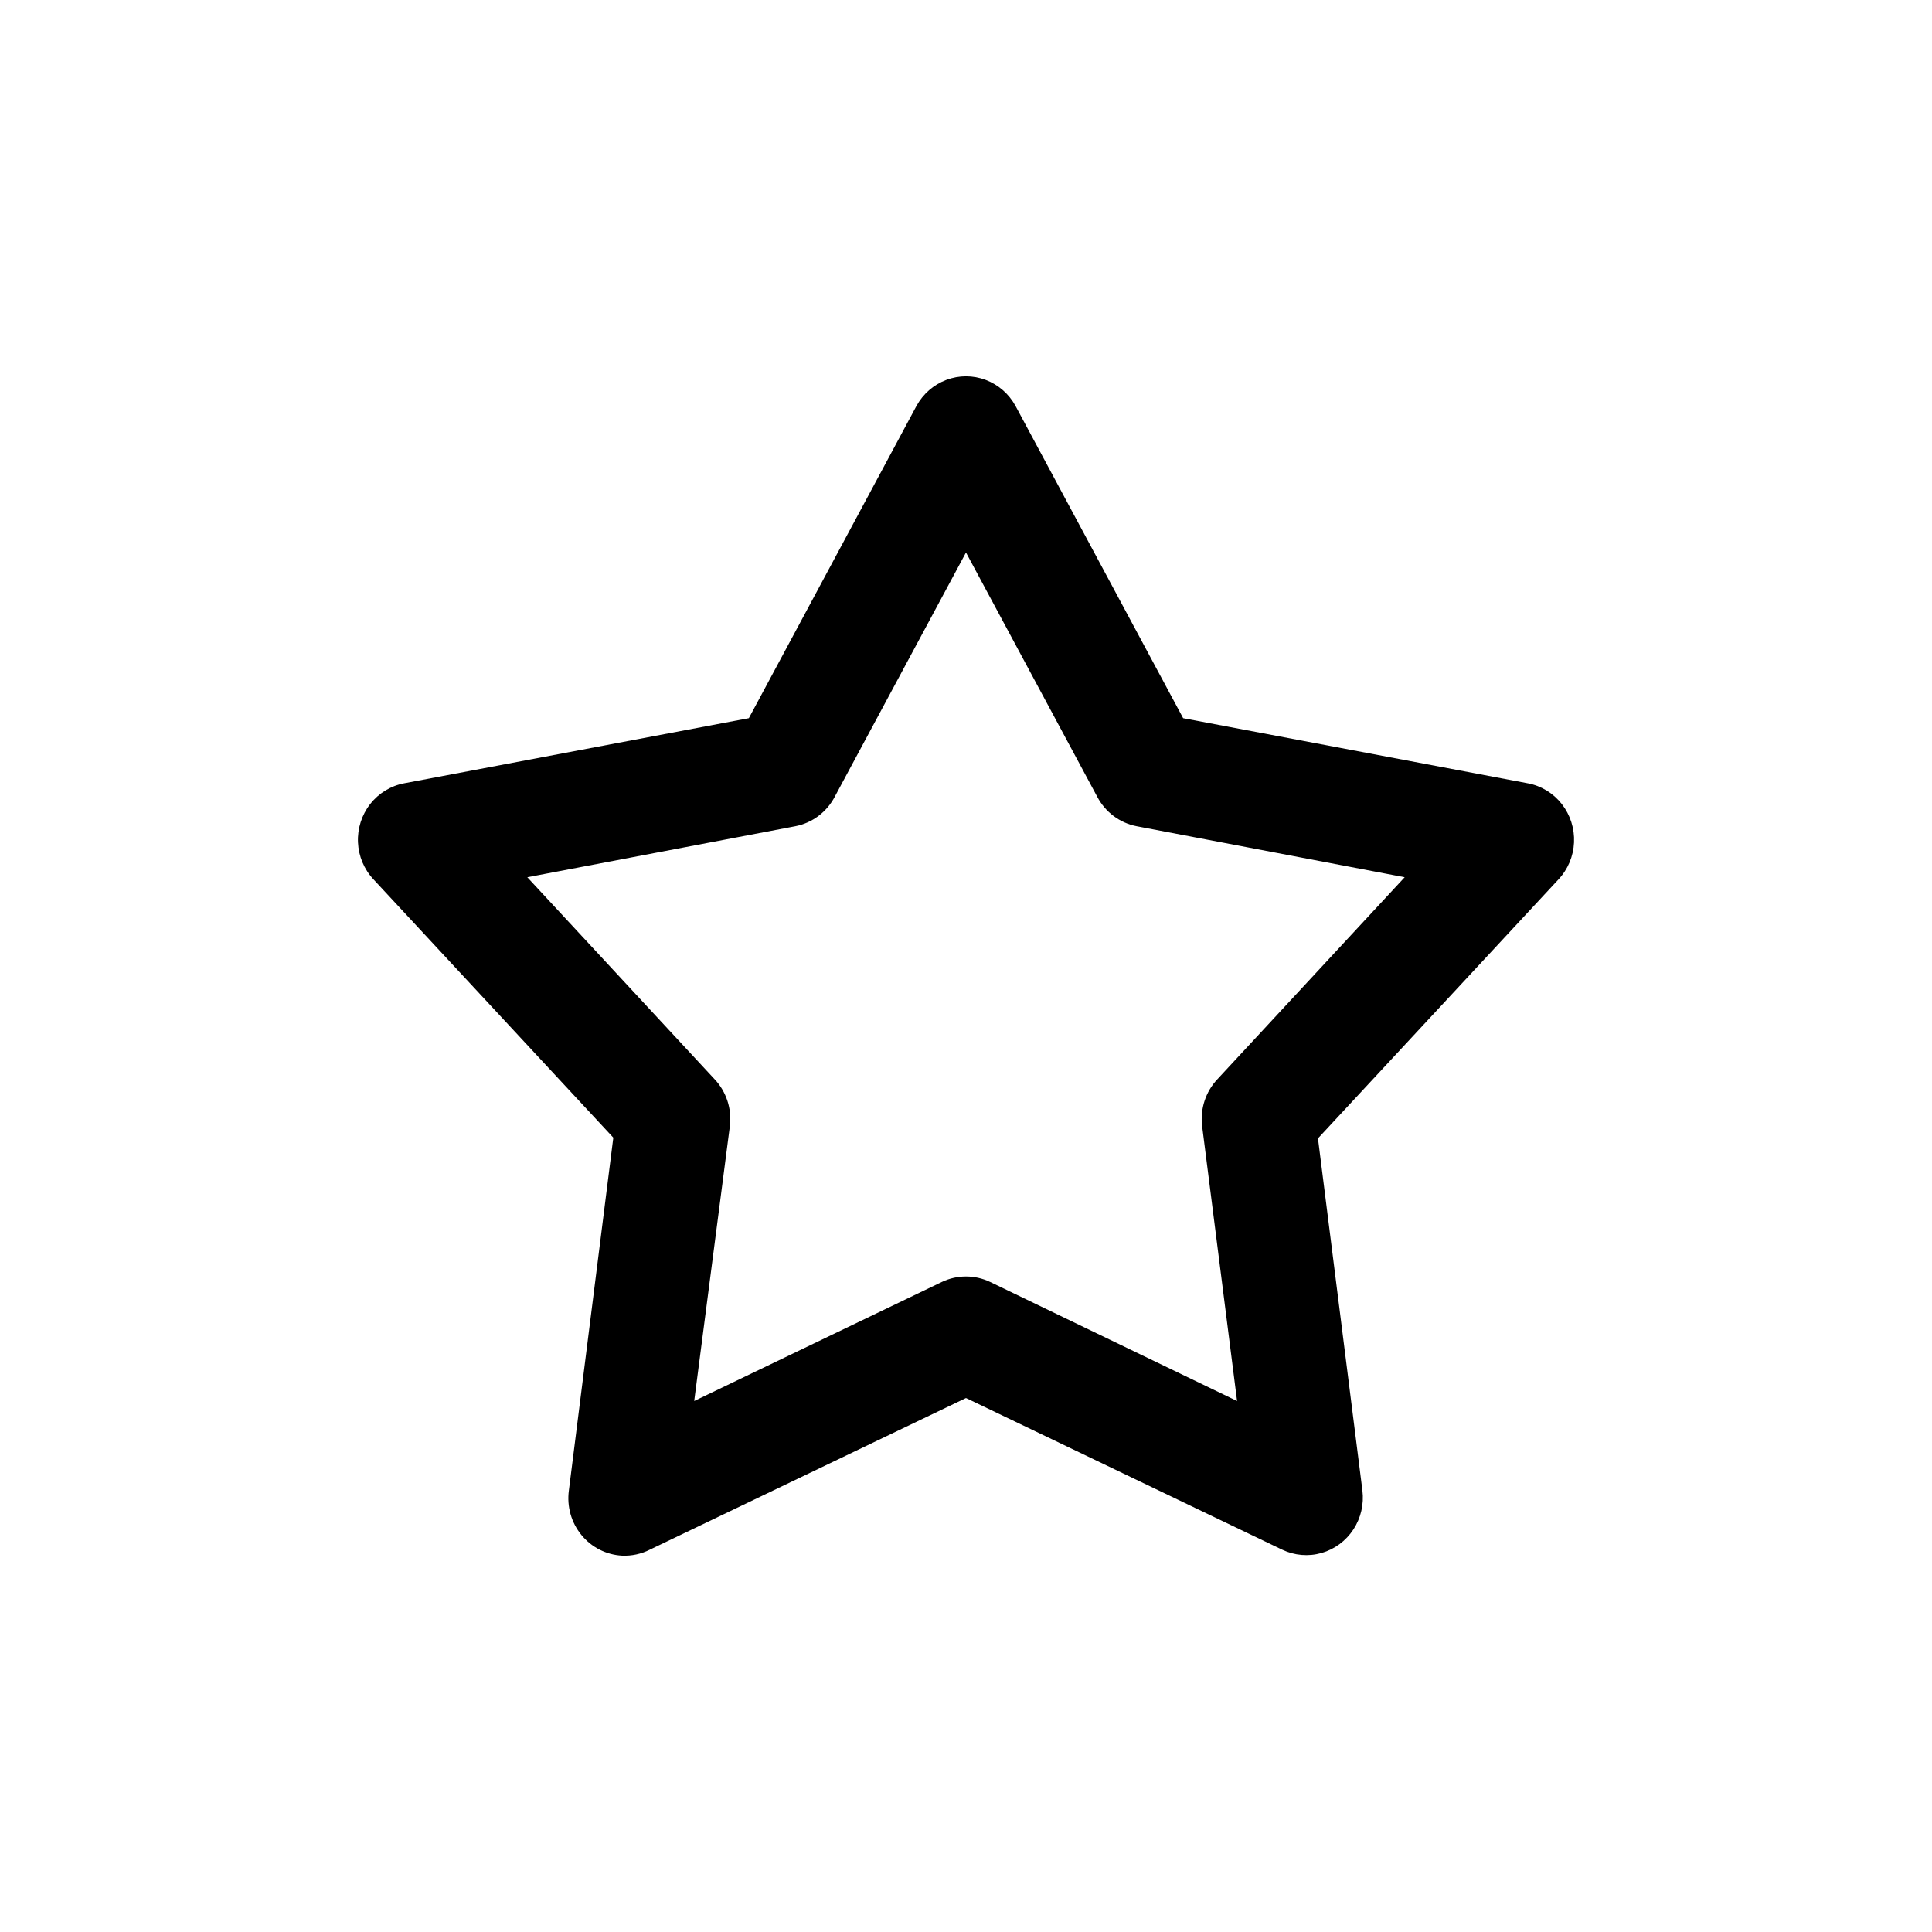
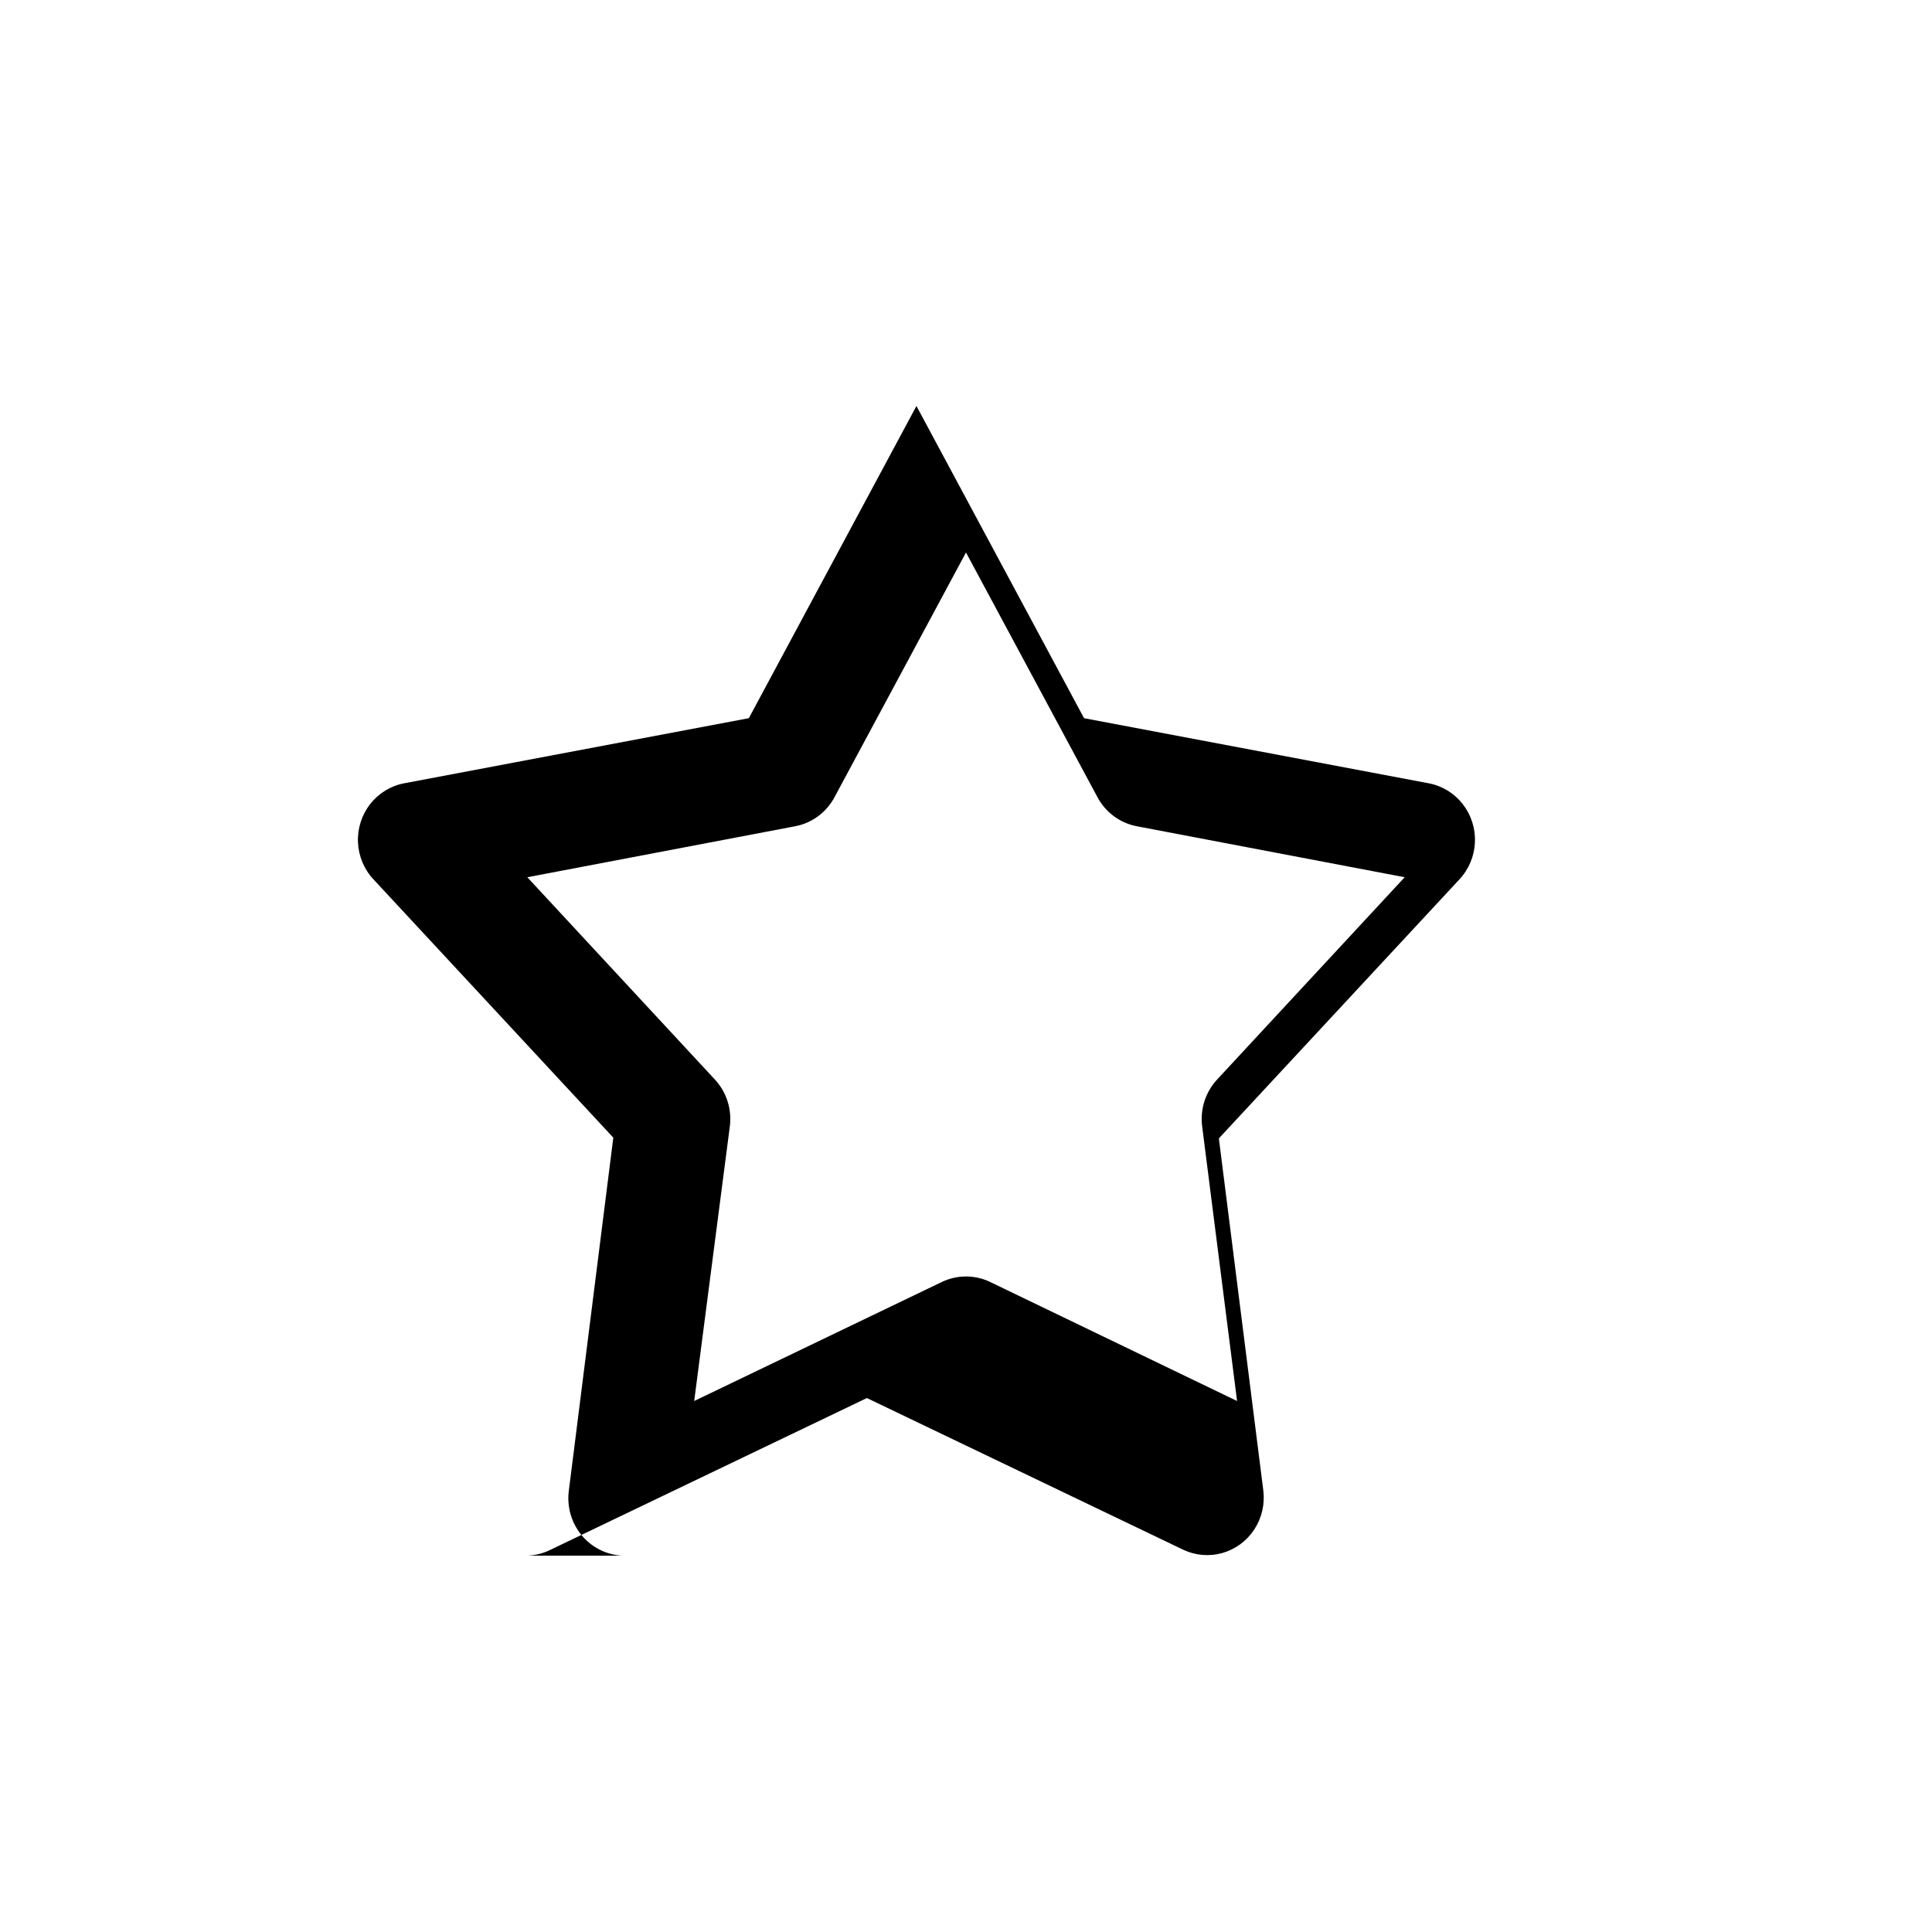
<svg xmlns="http://www.w3.org/2000/svg" fill="#000000" width="800px" height="800px" version="1.1" viewBox="144 144 512 512">
-   <path d="m308.85 556.26c-4.191-0.219-8.098-2.207-10.777-5.488-2.68-3.277-3.883-7.543-3.32-11.766l11.781-93.516-63.535-68.422c-2.5-2.66-3.969-6.148-4.133-9.82-0.164-3.672 0.984-7.277 3.234-10.16 2.25-2.879 5.449-4.836 9.008-5.508l91.344-17.254 44.418-82.734v0.004c1.738-3.191 4.543-5.644 7.91-6.914 3.367-1.27 7.074-1.27 10.441 0 3.367 1.27 6.176 3.723 7.91 6.914l44.418 82.734 91.344 17.254v-0.004c3.559 0.672 6.758 2.629 9.008 5.508 2.25 2.883 3.398 6.488 3.234 10.16-0.164 3.672-1.633 7.16-4.133 9.82l-63.727 68.617 11.781 93.32c0.445 3.621-0.406 7.281-2.394 10.32-1.988 3.035-4.984 5.25-8.445 6.234-3.457 0.984-7.148 0.676-10.406-0.871l-83.812-40.191-83.812 40.191h0.004c-2.277 1.145-4.801 1.688-7.34 1.57zm19.117-40.977 65.66-31.562c4.039-1.922 8.707-1.922 12.746 0l65.465 31.562-9.27-72.93c-0.535-4.527 0.953-9.059 4.059-12.352l49.629-53.523-71.066-13.527c-4.469-0.871-8.305-3.758-10.43-7.84l-34.762-64.695-34.762 64.695h0.004c-2.125 4.082-5.961 6.969-10.43 7.84l-71.066 13.527 49.629 53.523h0.004c3.102 3.293 4.59 7.824 4.055 12.352l-9.461 72.93z" />
+   <path d="m308.85 556.26c-4.191-0.219-8.098-2.207-10.777-5.488-2.68-3.277-3.883-7.543-3.32-11.766l11.781-93.516-63.535-68.422c-2.5-2.66-3.969-6.148-4.133-9.82-0.164-3.672 0.984-7.277 3.234-10.16 2.25-2.879 5.449-4.836 9.008-5.508l91.344-17.254 44.418-82.734v0.004l44.418 82.734 91.344 17.254v-0.004c3.559 0.672 6.758 2.629 9.008 5.508 2.25 2.883 3.398 6.488 3.234 10.16-0.164 3.672-1.633 7.16-4.133 9.82l-63.727 68.617 11.781 93.32c0.445 3.621-0.406 7.281-2.394 10.32-1.988 3.035-4.984 5.25-8.445 6.234-3.457 0.984-7.148 0.676-10.406-0.871l-83.812-40.191-83.812 40.191h0.004c-2.277 1.145-4.801 1.688-7.34 1.57zm19.117-40.977 65.66-31.562c4.039-1.922 8.707-1.922 12.746 0l65.465 31.562-9.27-72.93c-0.535-4.527 0.953-9.059 4.059-12.352l49.629-53.523-71.066-13.527c-4.469-0.871-8.305-3.758-10.43-7.84l-34.762-64.695-34.762 64.695h0.004c-2.125 4.082-5.961 6.969-10.43 7.84l-71.066 13.527 49.629 53.523h0.004c3.102 3.293 4.59 7.824 4.055 12.352l-9.461 72.93z" />
</svg>